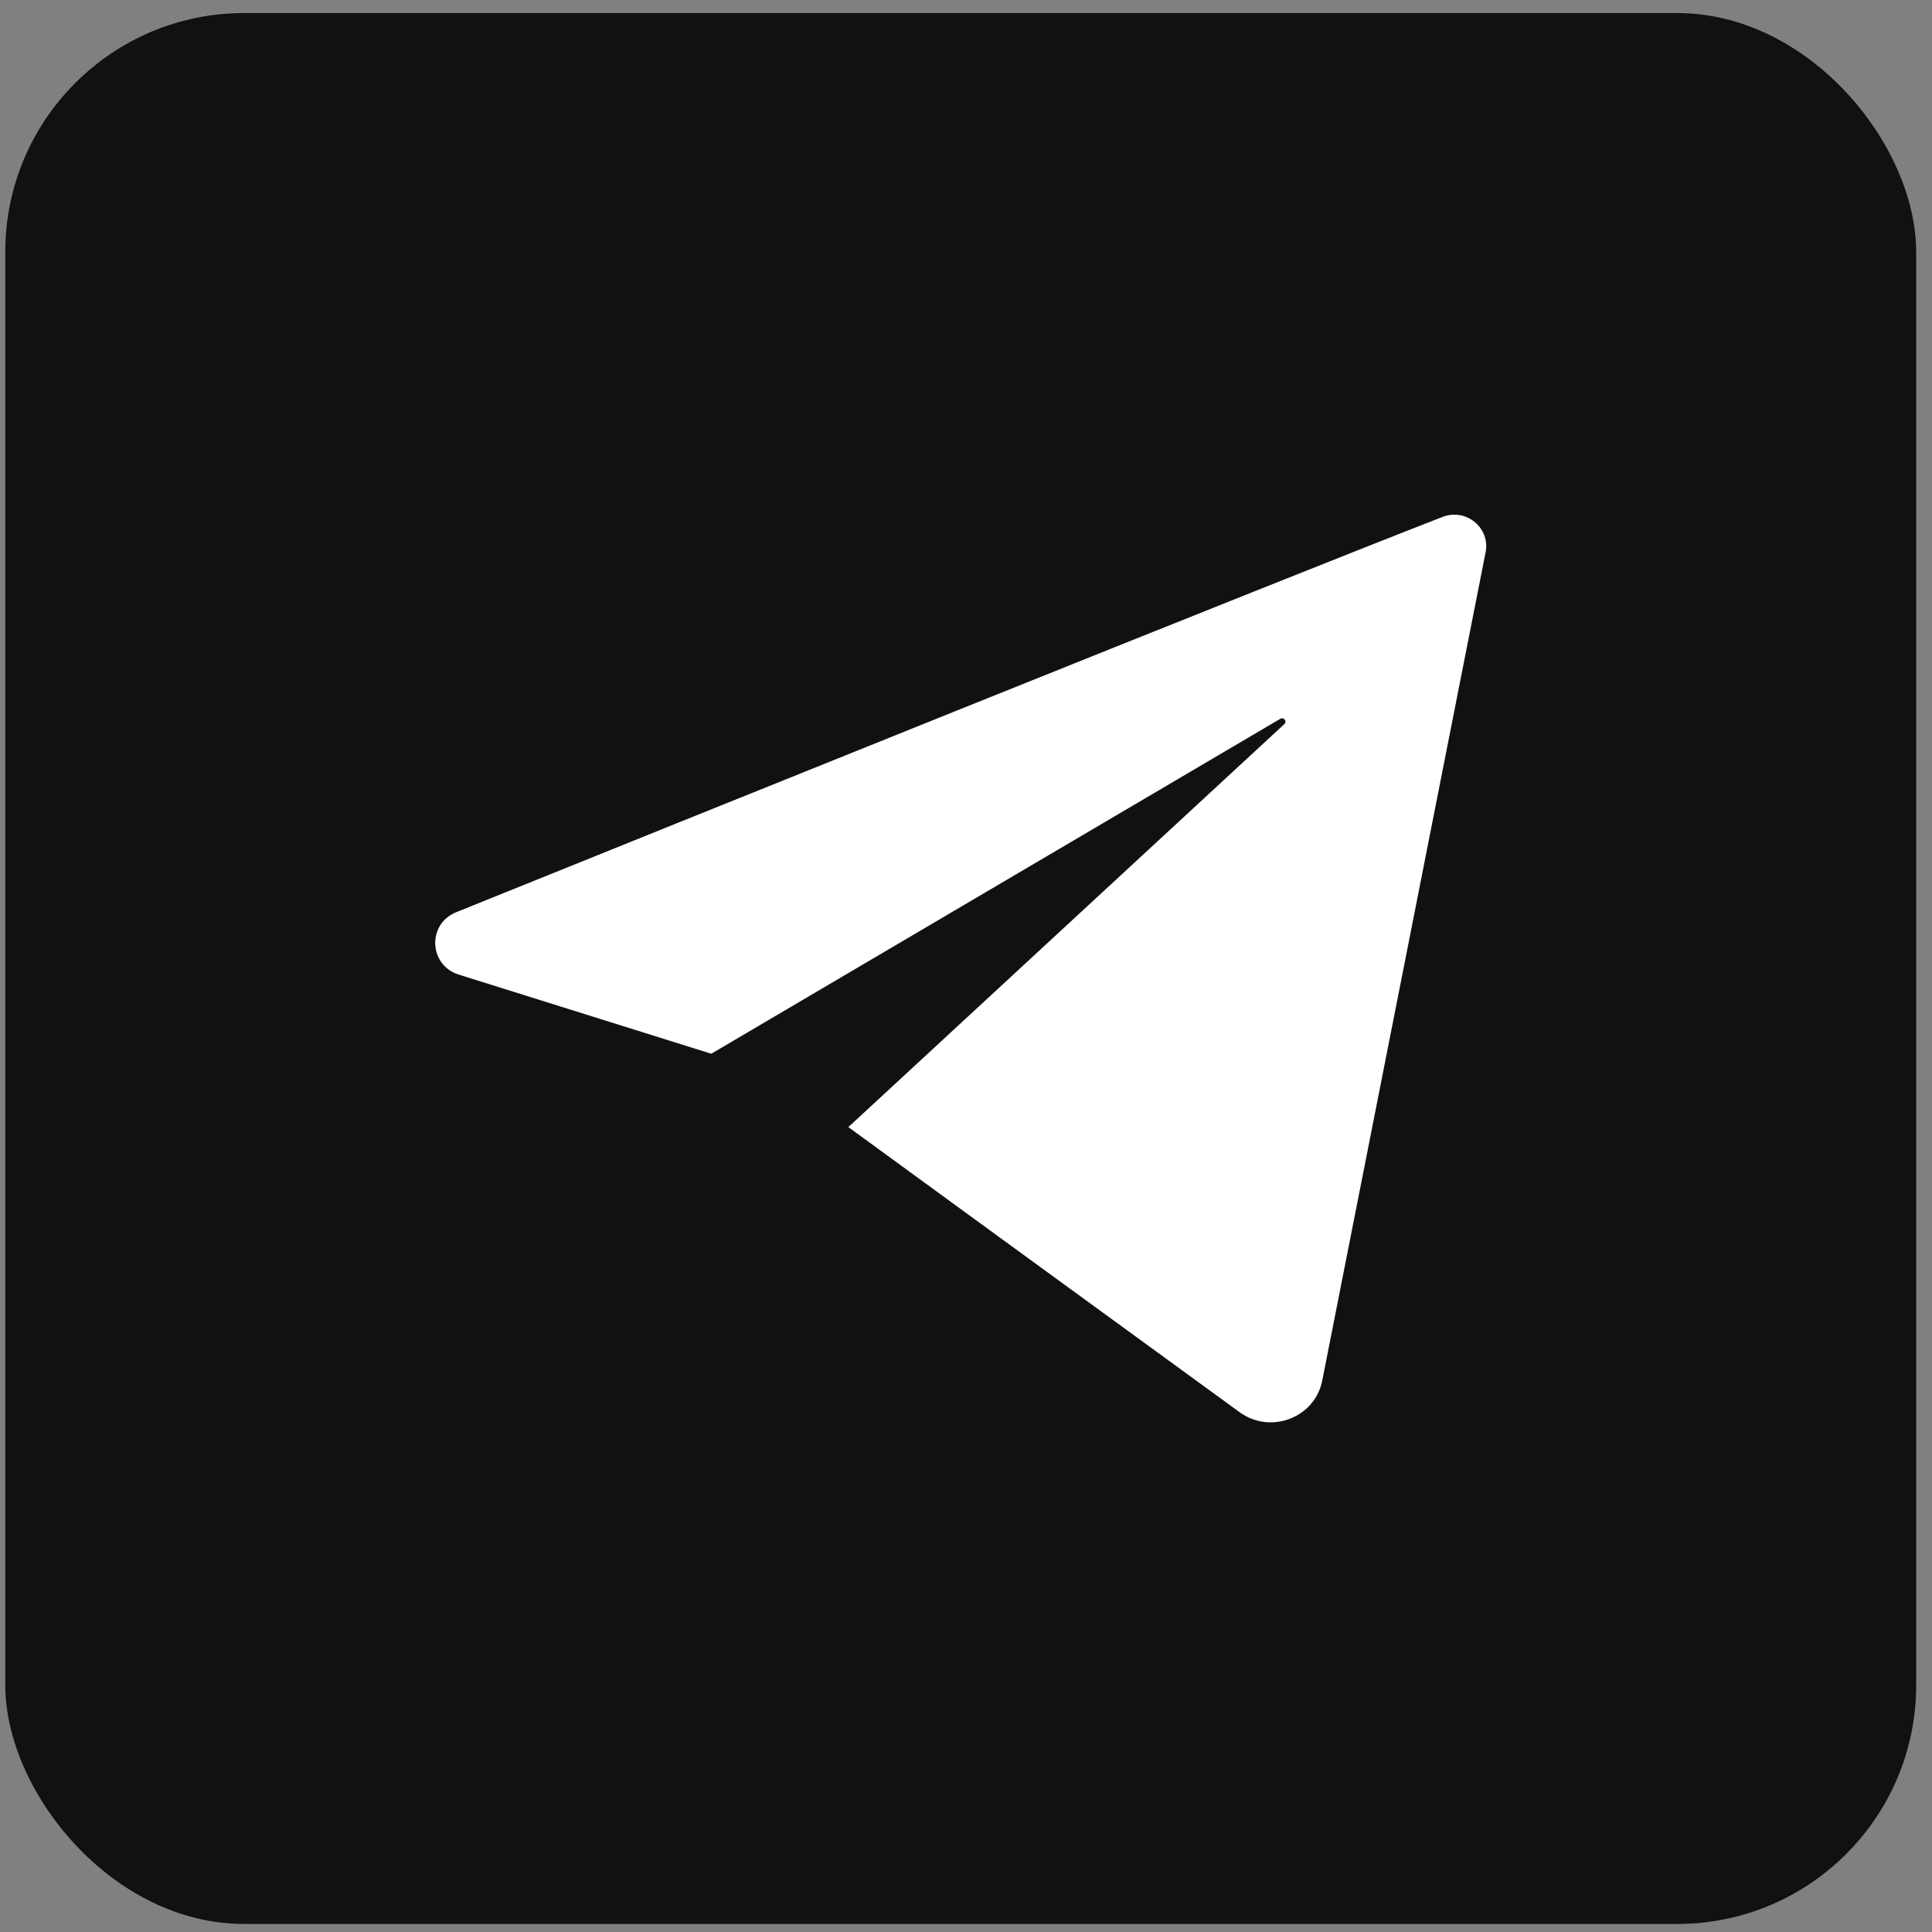
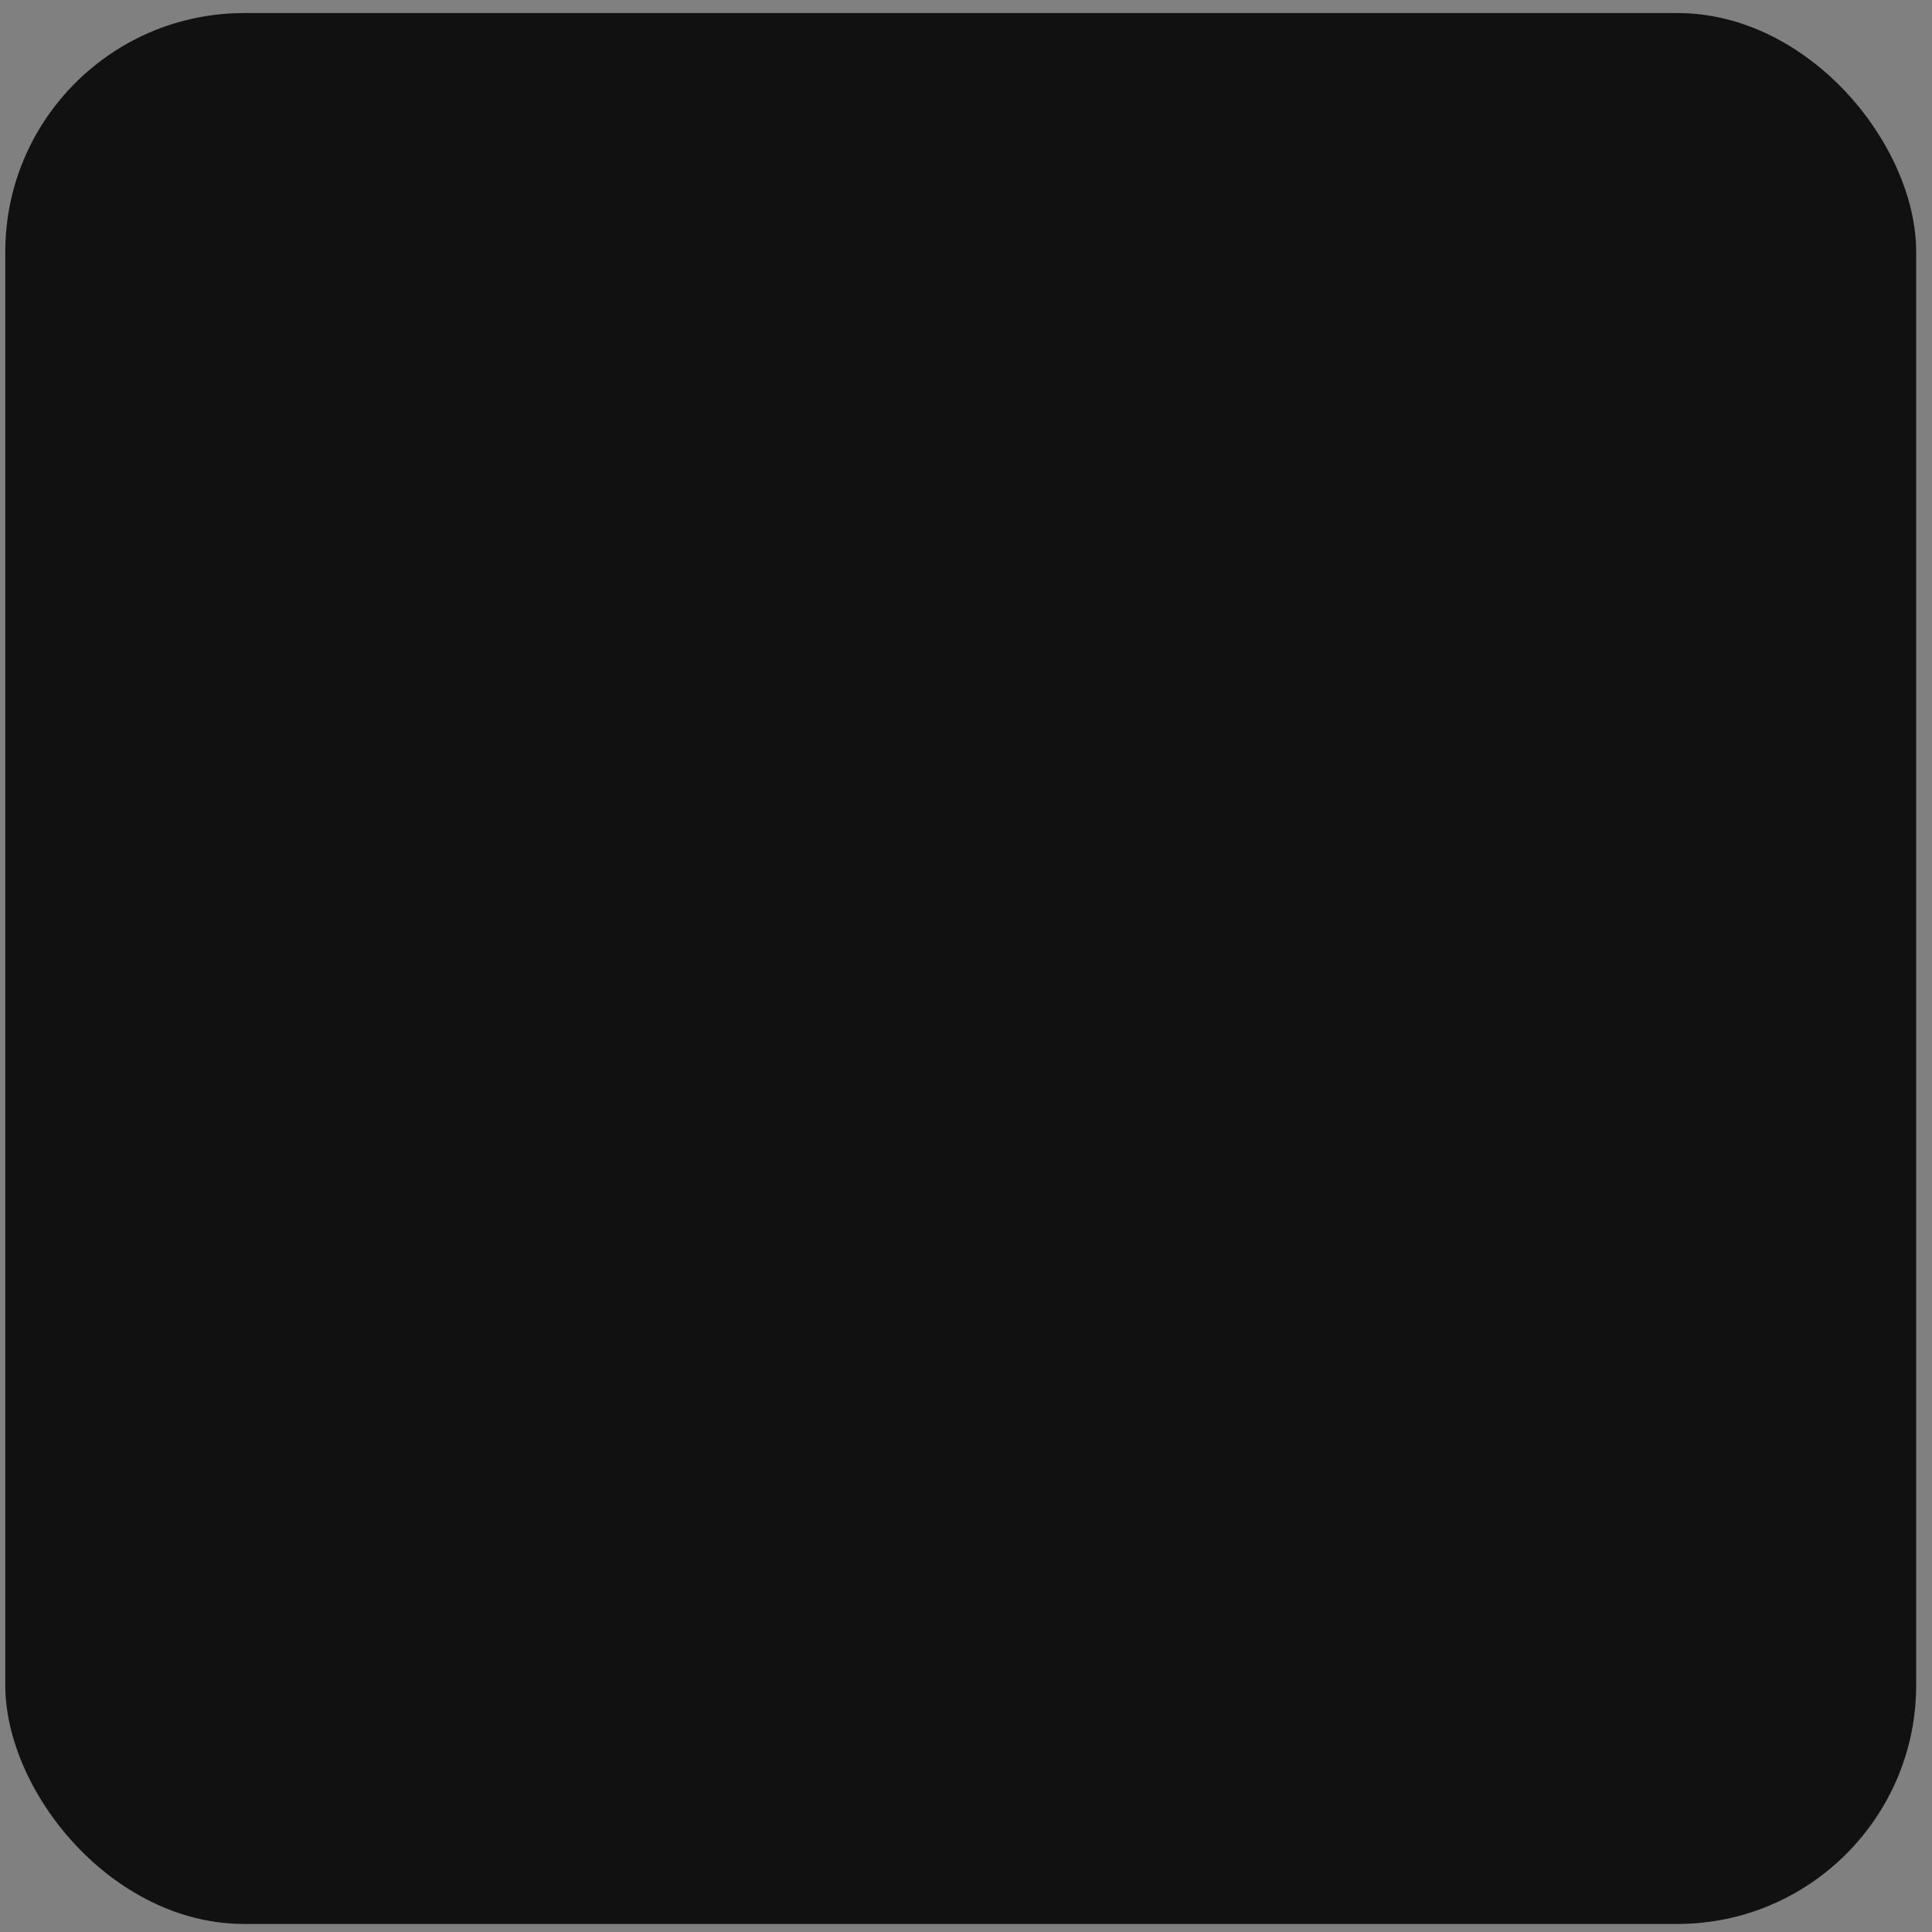
<svg xmlns="http://www.w3.org/2000/svg" width="74" height="74" viewBox="0 0 74 74" fill="none">
  <rect x="0" y="0" width="74" height="74" fill="#808080" stroke="none" />
  <rect x="0.202" y="0.5" width="73.192" height="73.192" rx="9.149" fill="#111111" />
-   <path d="M55.249 19.8C48.316 22.499 25.942 31.522 17.473 34.94C16.354 35.392 16.421 36.97 17.573 37.33L27.243 40.361L49.039 27.531C49.171 27.453 49.306 27.629 49.195 27.733L32.494 43.17L38.006 47.19C41.186 49.508 45.025 52.306 47.48 54.091C48.667 54.953 50.364 54.304 50.645 52.879C52.081 45.595 55.674 27.381 56.902 21.152C57.086 20.215 56.149 19.448 55.249 19.8Z" fill="white" />
</svg>